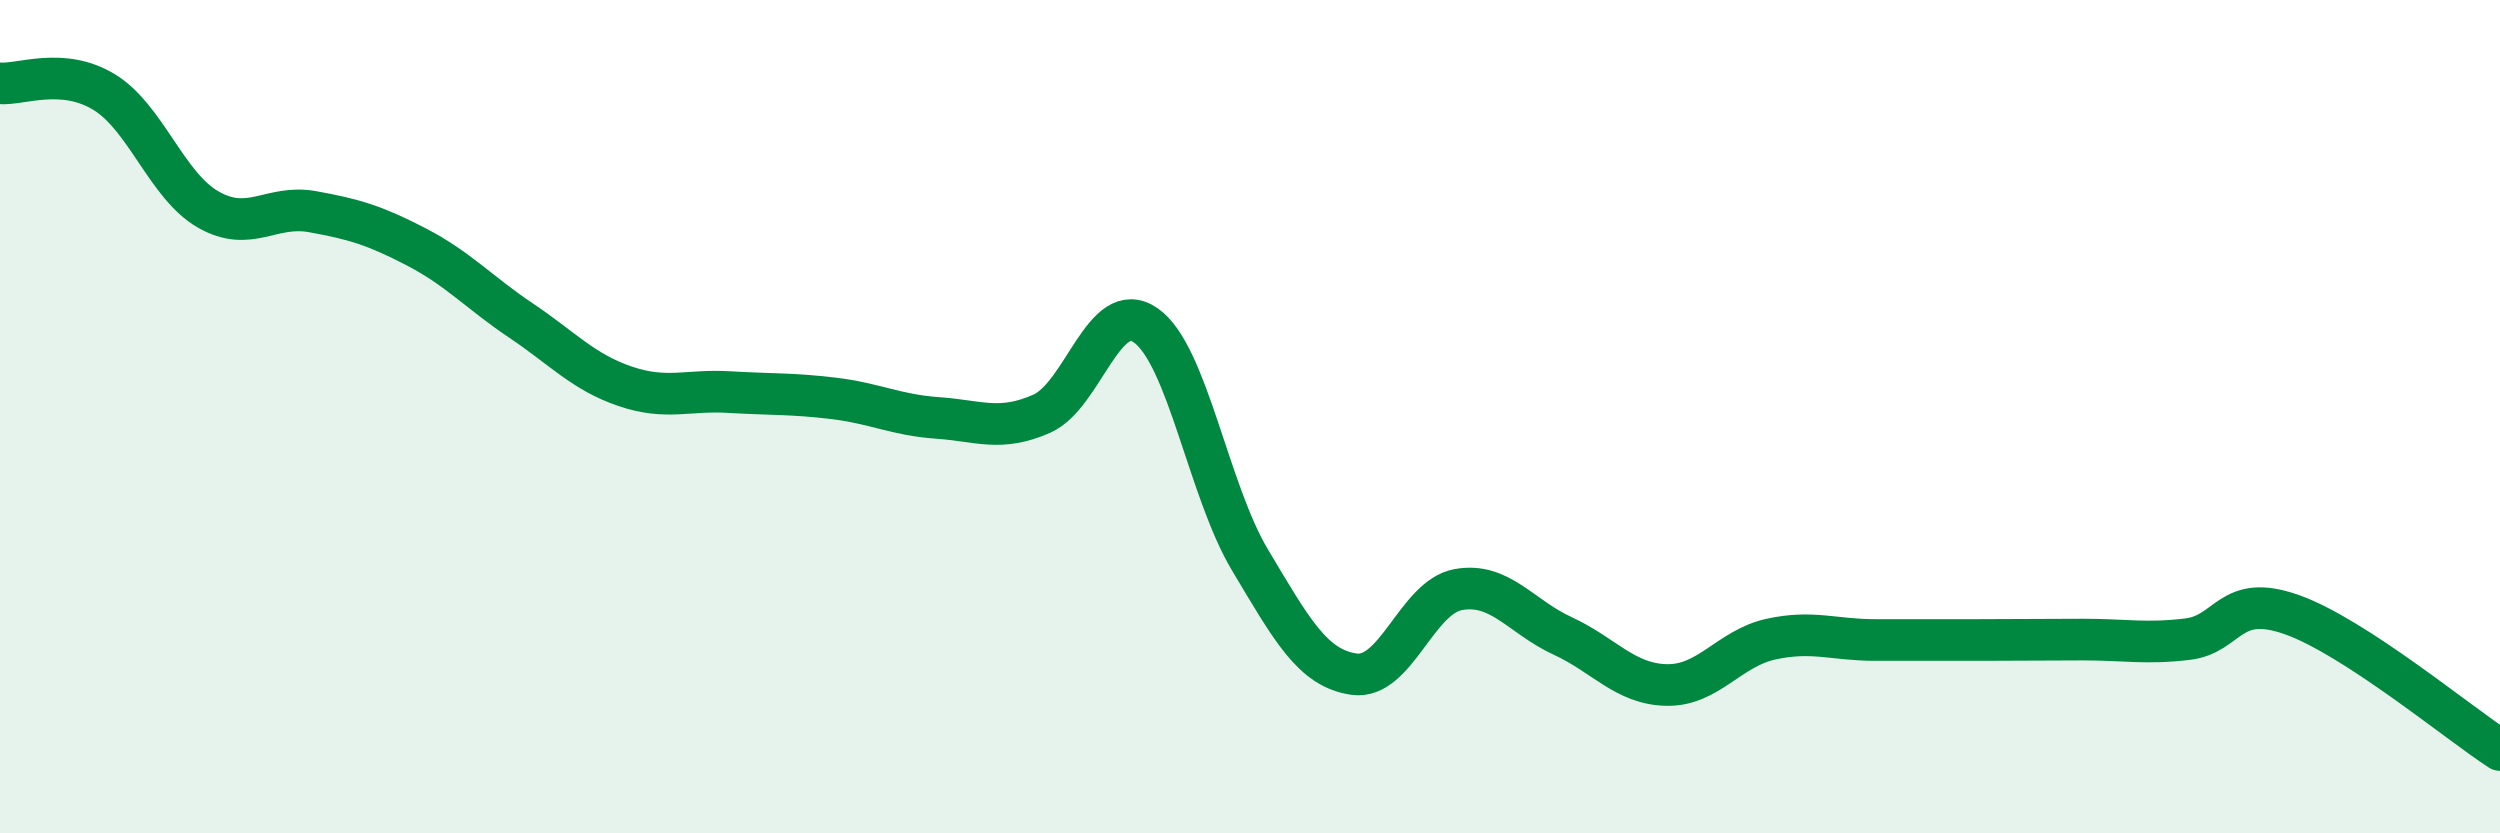
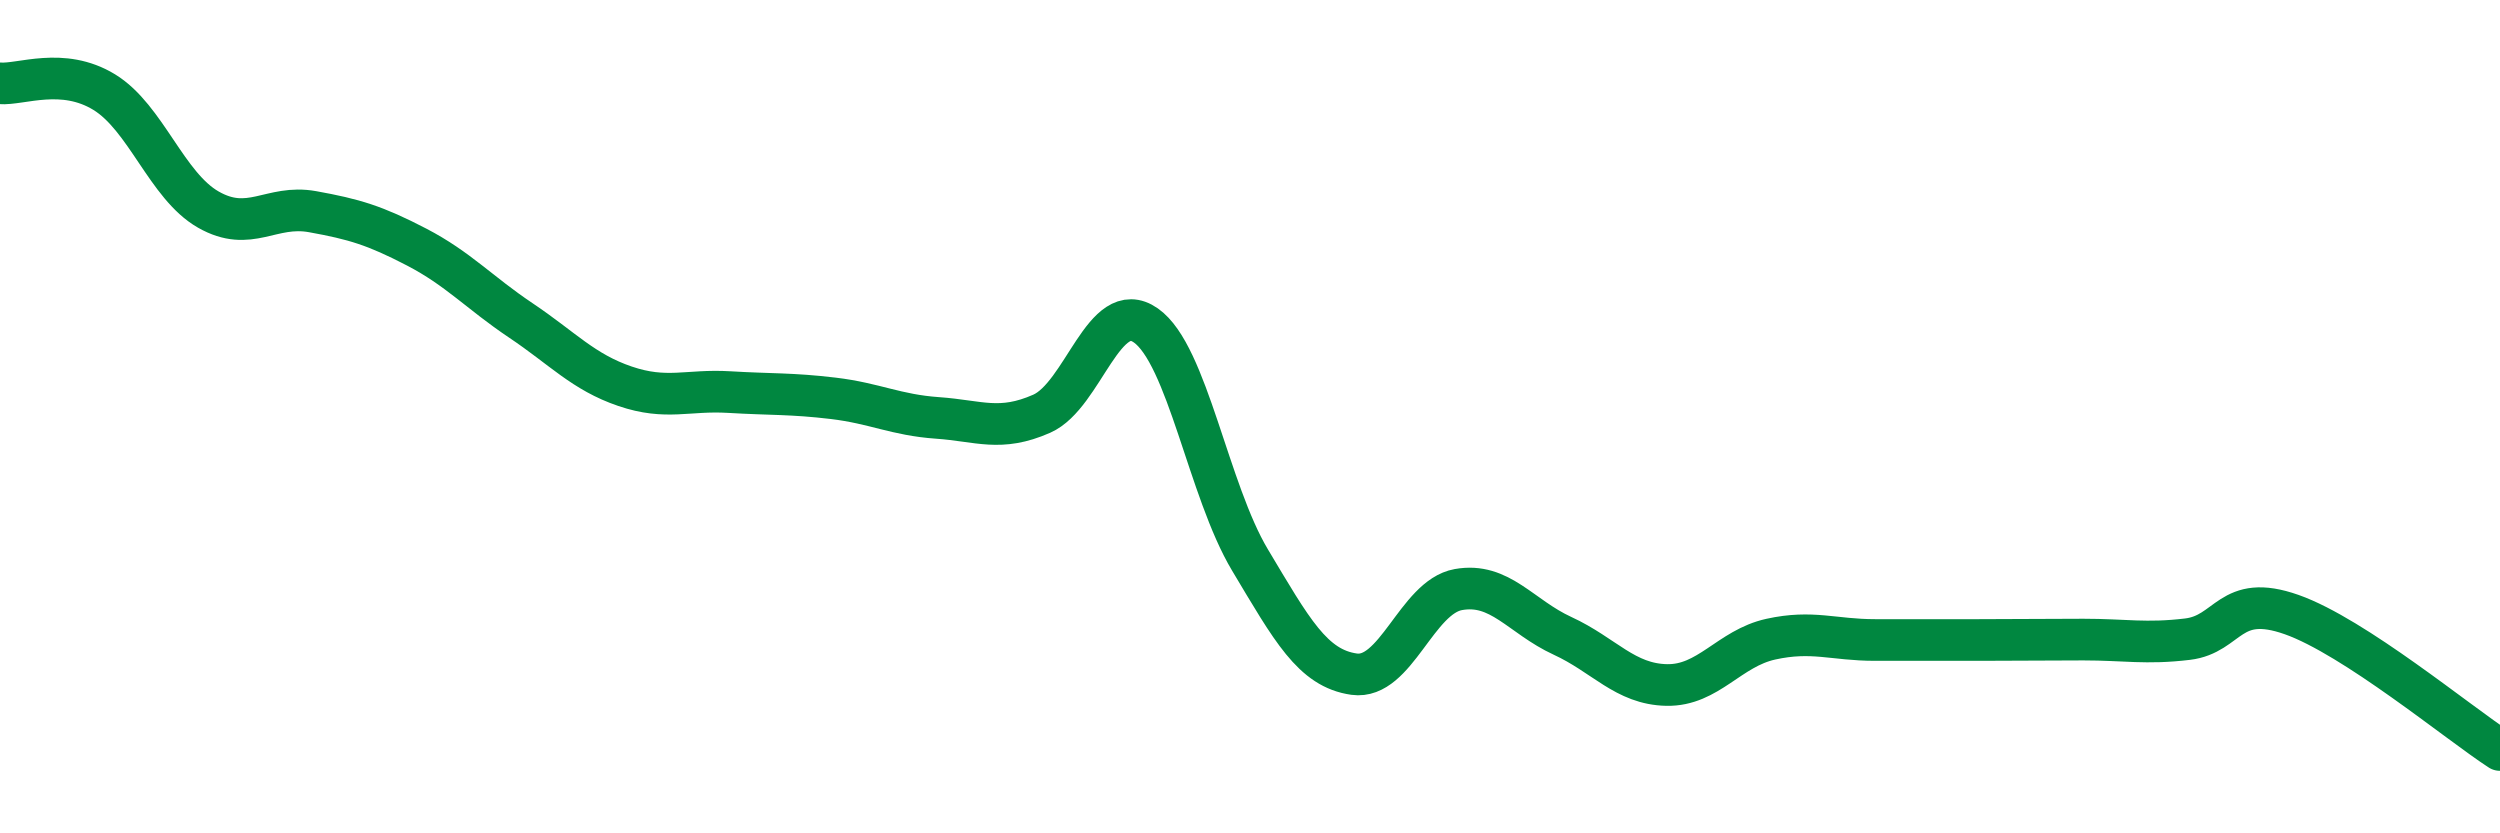
<svg xmlns="http://www.w3.org/2000/svg" width="60" height="20" viewBox="0 0 60 20">
-   <path d="M 0,2 C 0.5,2.04 1.5,1.6 2.5,2.21 C 3.5,2.82 4,4.46 5,5.03 C 6,5.6 6.5,4.9 7.5,5.08 C 8.5,5.26 9,5.41 10,5.93 C 11,6.45 11.5,7.02 12.5,7.69 C 13.5,8.36 14,8.93 15,9.27 C 16,9.61 16.5,9.35 17.5,9.41 C 18.5,9.47 19,9.44 20,9.56 C 21,9.68 21.5,9.96 22.5,10.03 C 23.5,10.1 24,10.37 25,9.93 C 26,9.49 26.5,7.11 27.5,7.81 C 28.5,8.51 29,11.77 30,13.44 C 31,15.11 31.5,16.04 32.5,16.18 C 33.5,16.32 34,14.33 35,14.15 C 36,13.97 36.5,14.8 37.5,15.26 C 38.5,15.72 39,16.42 40,16.44 C 41,16.46 41.5,15.56 42.5,15.34 C 43.5,15.12 44,15.36 45,15.36 C 46,15.36 46.5,15.36 47.5,15.36 C 48.5,15.36 49,15.35 50,15.35 C 51,15.35 51.5,15.46 52.5,15.34 C 53.5,15.22 53.5,14.22 55,14.75 C 56.5,15.28 59,17.35 60,18L60 20L0 20Z" fill="#008740" opacity="0.1" stroke-linecap="round" stroke-linejoin="round" />
  <path d="M 0,2 C 0.5,2.04 1.5,1.6 2.5,2.21 C 3.5,2.82 4,4.46 5,5.03 C 6,5.6 6.5,4.9 7.5,5.08 C 8.5,5.26 9,5.41 10,5.93 C 11,6.45 11.5,7.02 12.5,7.69 C 13.5,8.36 14,8.93 15,9.27 C 16,9.61 16.5,9.35 17.5,9.41 C 18.5,9.47 19,9.44 20,9.56 C 21,9.68 21.5,9.96 22.5,10.03 C 23.5,10.1 24,10.37 25,9.93 C 26,9.49 26.5,7.11 27.5,7.81 C 28.5,8.51 29,11.77 30,13.44 C 31,15.11 31.5,16.04 32.5,16.18 C 33.5,16.32 34,14.33 35,14.15 C 36,13.97 36.5,14.8 37.5,15.26 C 38.5,15.72 39,16.42 40,16.44 C 41,16.46 41.5,15.56 42.5,15.34 C 43.5,15.12 44,15.36 45,15.36 C 46,15.36 46.5,15.36 47.5,15.36 C 48.5,15.36 49,15.35 50,15.35 C 51,15.35 51.5,15.46 52.5,15.34 C 53.5,15.22 53.5,14.22 55,14.75 C 56.5,15.28 59,17.35 60,18" stroke="#008740" stroke-width="1" fill="none" stroke-linecap="round" stroke-linejoin="round" />
</svg>